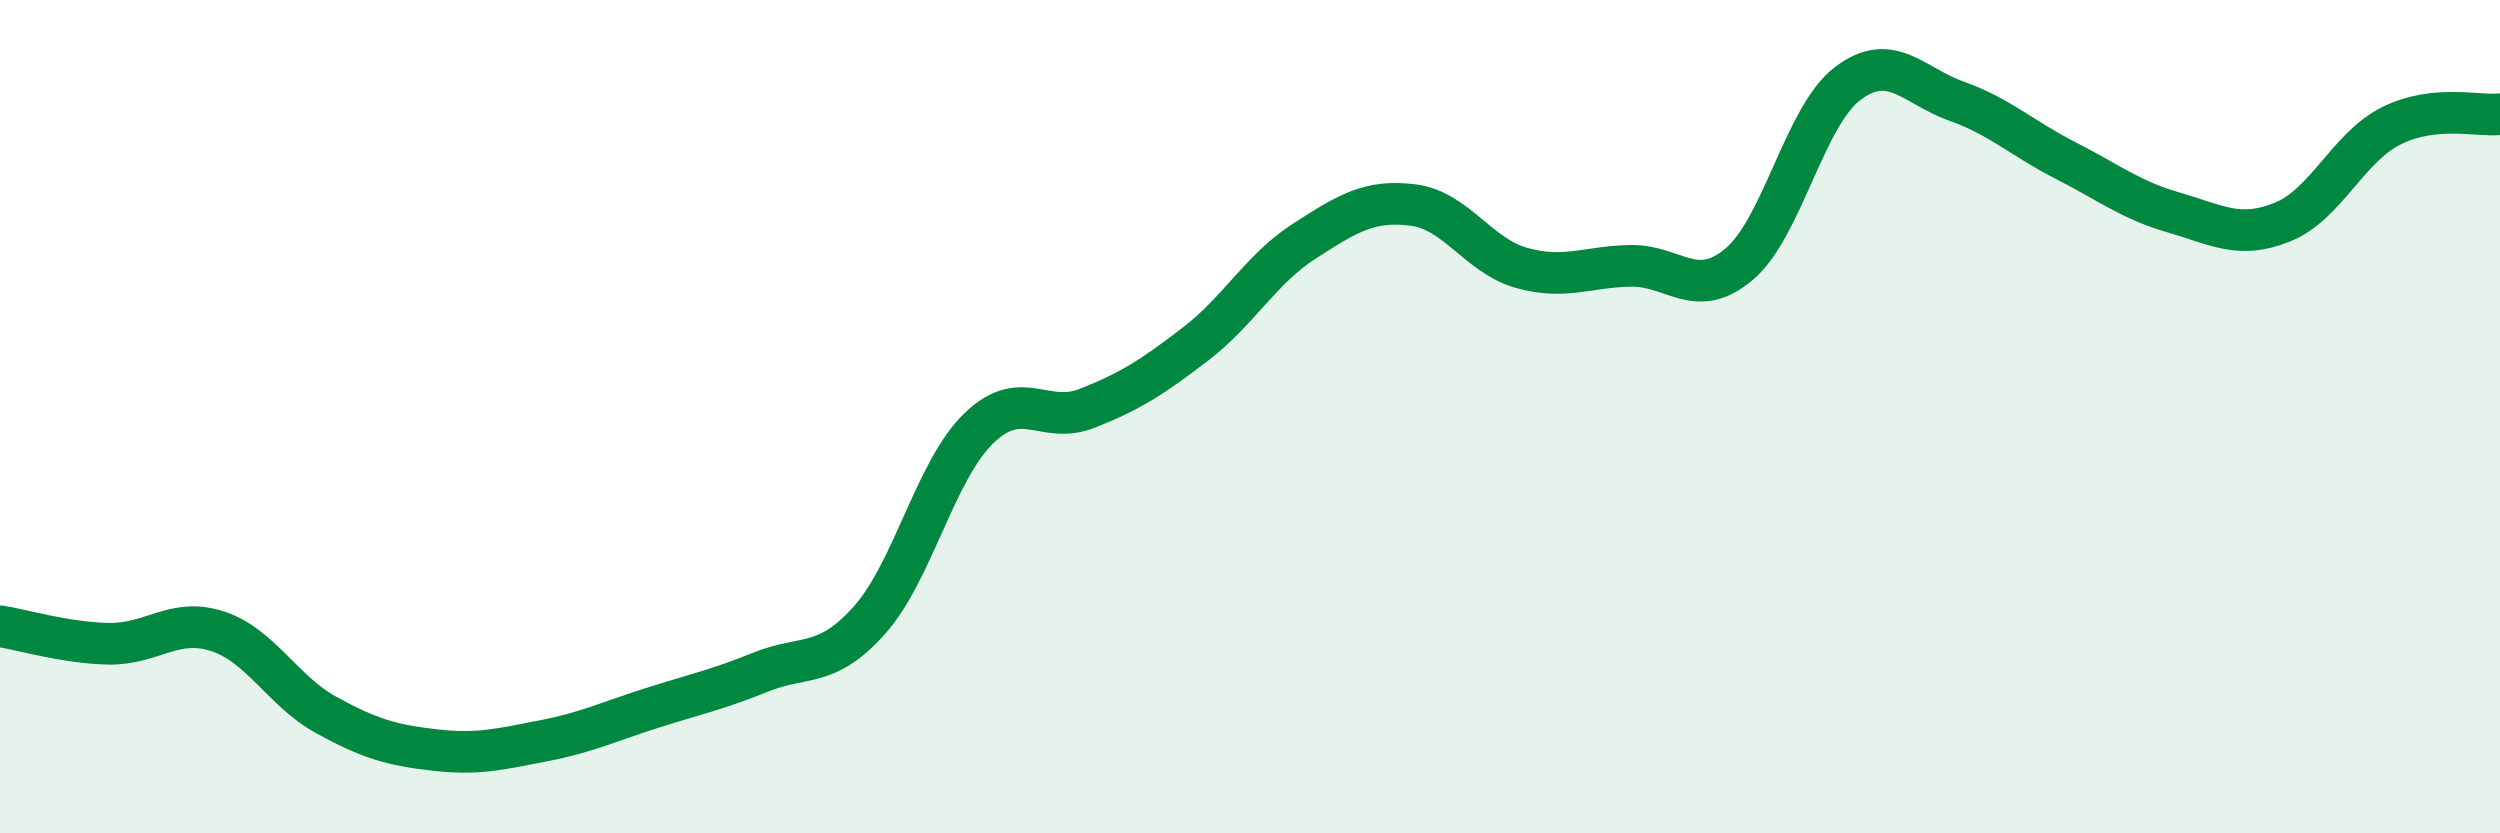
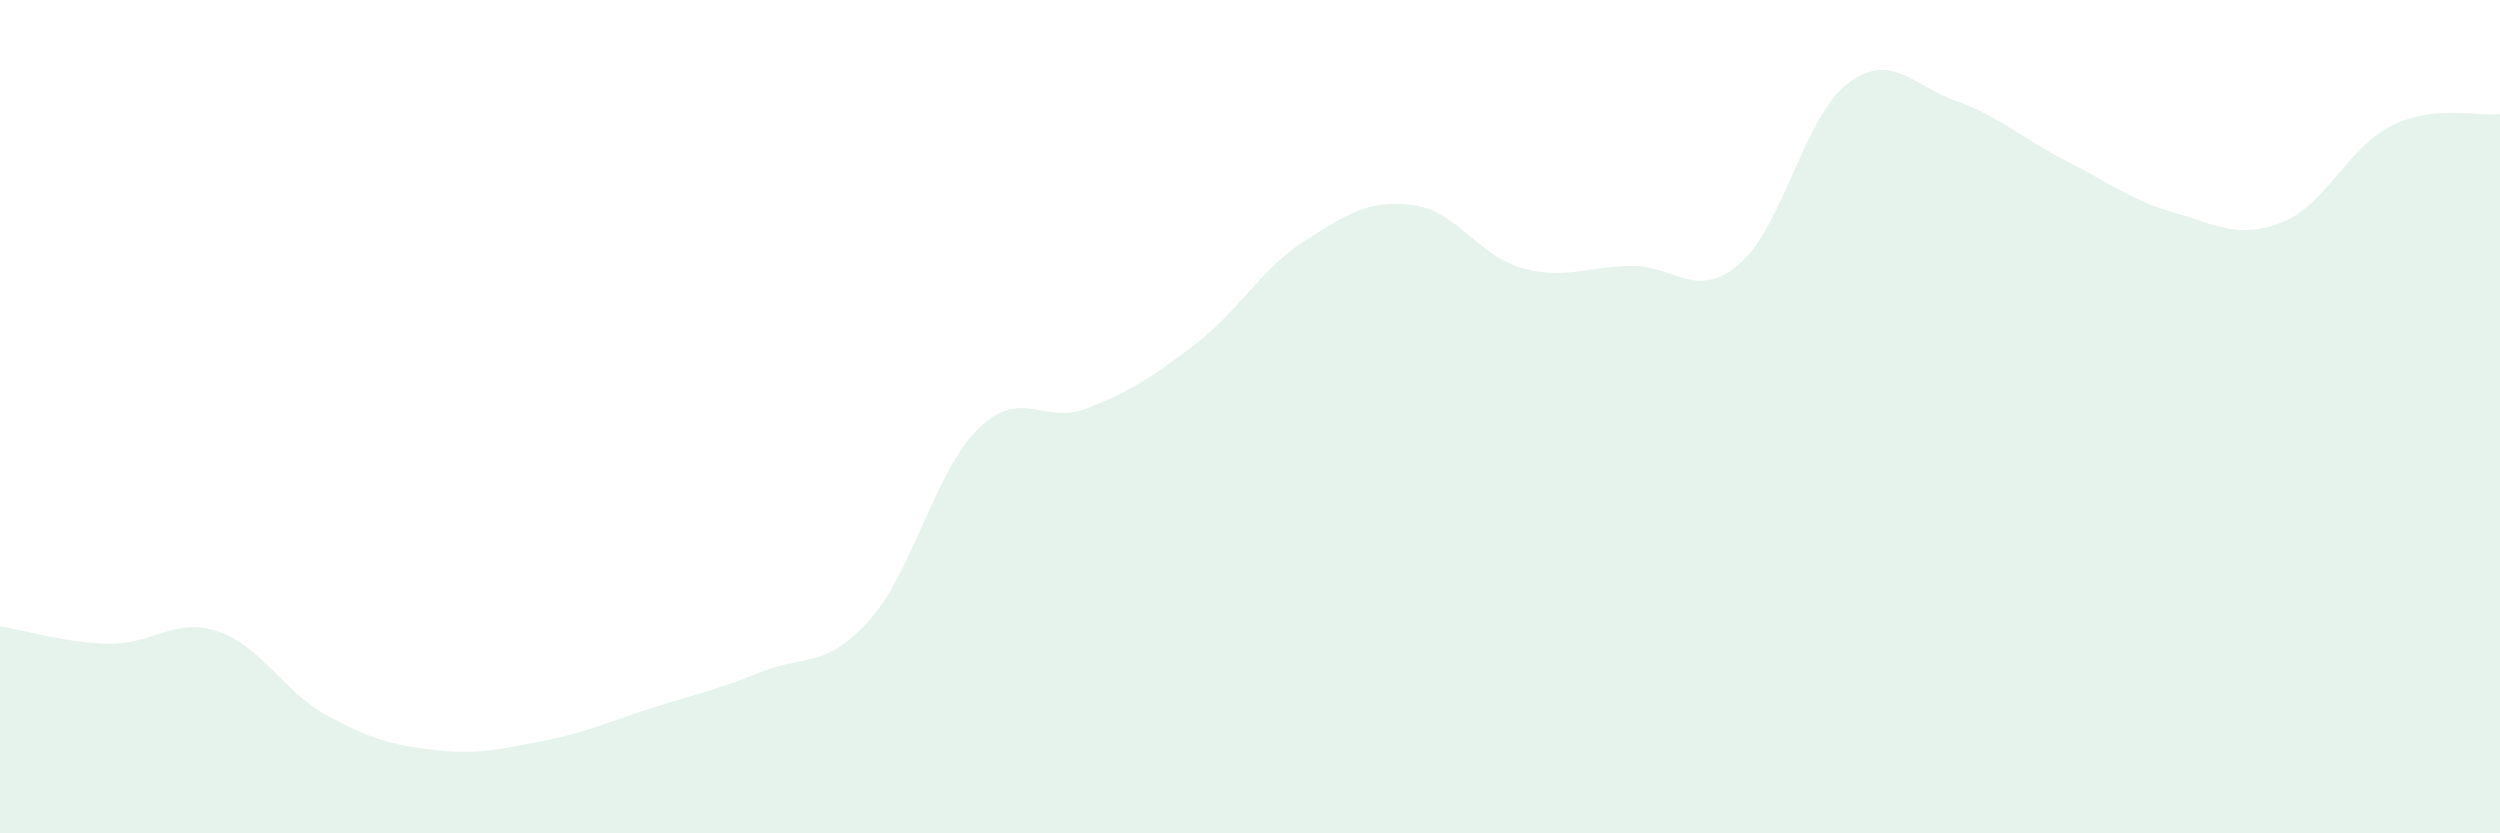
<svg xmlns="http://www.w3.org/2000/svg" width="60" height="20" viewBox="0 0 60 20">
  <path d="M 0,15.03 C 0.52,15.11 1.57,15.43 2.61,15.45 C 3.65,15.47 4.18,14.81 5.22,15.15 C 6.26,15.49 6.79,16.59 7.83,17.16 C 8.87,17.73 9.39,17.88 10.43,18 C 11.47,18.12 12,17.98 13.04,17.78 C 14.08,17.58 14.61,17.32 15.65,16.99 C 16.69,16.66 17.22,16.55 18.26,16.13 C 19.3,15.71 19.83,16.05 20.87,14.88 C 21.91,13.71 22.44,11.31 23.48,10.29 C 24.52,9.27 25.05,10.21 26.09,9.8 C 27.13,9.39 27.66,9.05 28.7,8.25 C 29.74,7.45 30.26,6.46 31.3,5.79 C 32.34,5.12 32.87,4.79 33.91,4.92 C 34.95,5.05 35.48,6.14 36.52,6.43 C 37.56,6.72 38.09,6.4 39.13,6.38 C 40.17,6.36 40.7,7.22 41.74,6.34 C 42.78,5.46 43.31,2.78 44.35,2 C 45.39,1.22 45.92,2.06 46.96,2.43 C 48,2.8 48.53,3.32 49.57,3.85 C 50.61,4.38 51.13,4.8 52.17,5.1 C 53.21,5.4 53.74,5.75 54.78,5.33 C 55.82,4.91 56.35,3.54 57.39,3.02 C 58.43,2.5 59.48,2.8 60,2.74L60 20L0 20Z" fill="#008740" opacity="0.1" stroke-linecap="round" stroke-linejoin="round" />
-   <path d="M 0,15.03 C 0.52,15.11 1.57,15.43 2.61,15.45 C 3.65,15.47 4.18,14.81 5.22,15.15 C 6.26,15.49 6.79,16.59 7.83,17.16 C 8.87,17.73 9.39,17.88 10.43,18 C 11.47,18.12 12,17.98 13.04,17.78 C 14.08,17.58 14.61,17.32 15.65,16.99 C 16.69,16.66 17.22,16.55 18.26,16.13 C 19.3,15.71 19.83,16.05 20.87,14.88 C 21.91,13.71 22.44,11.31 23.48,10.29 C 24.52,9.27 25.05,10.21 26.09,9.8 C 27.13,9.39 27.66,9.05 28.7,8.25 C 29.74,7.45 30.26,6.46 31.3,5.79 C 32.34,5.12 32.87,4.79 33.91,4.92 C 34.95,5.05 35.48,6.14 36.52,6.43 C 37.56,6.72 38.09,6.4 39.13,6.38 C 40.17,6.36 40.7,7.22 41.74,6.34 C 42.78,5.46 43.31,2.78 44.35,2 C 45.39,1.22 45.92,2.06 46.96,2.43 C 48,2.8 48.53,3.32 49.57,3.85 C 50.61,4.38 51.13,4.8 52.17,5.1 C 53.21,5.4 53.74,5.75 54.78,5.33 C 55.82,4.91 56.35,3.54 57.39,3.02 C 58.43,2.5 59.48,2.8 60,2.74" stroke="#008740" stroke-width="1" fill="none" stroke-linecap="round" stroke-linejoin="round" />
</svg>